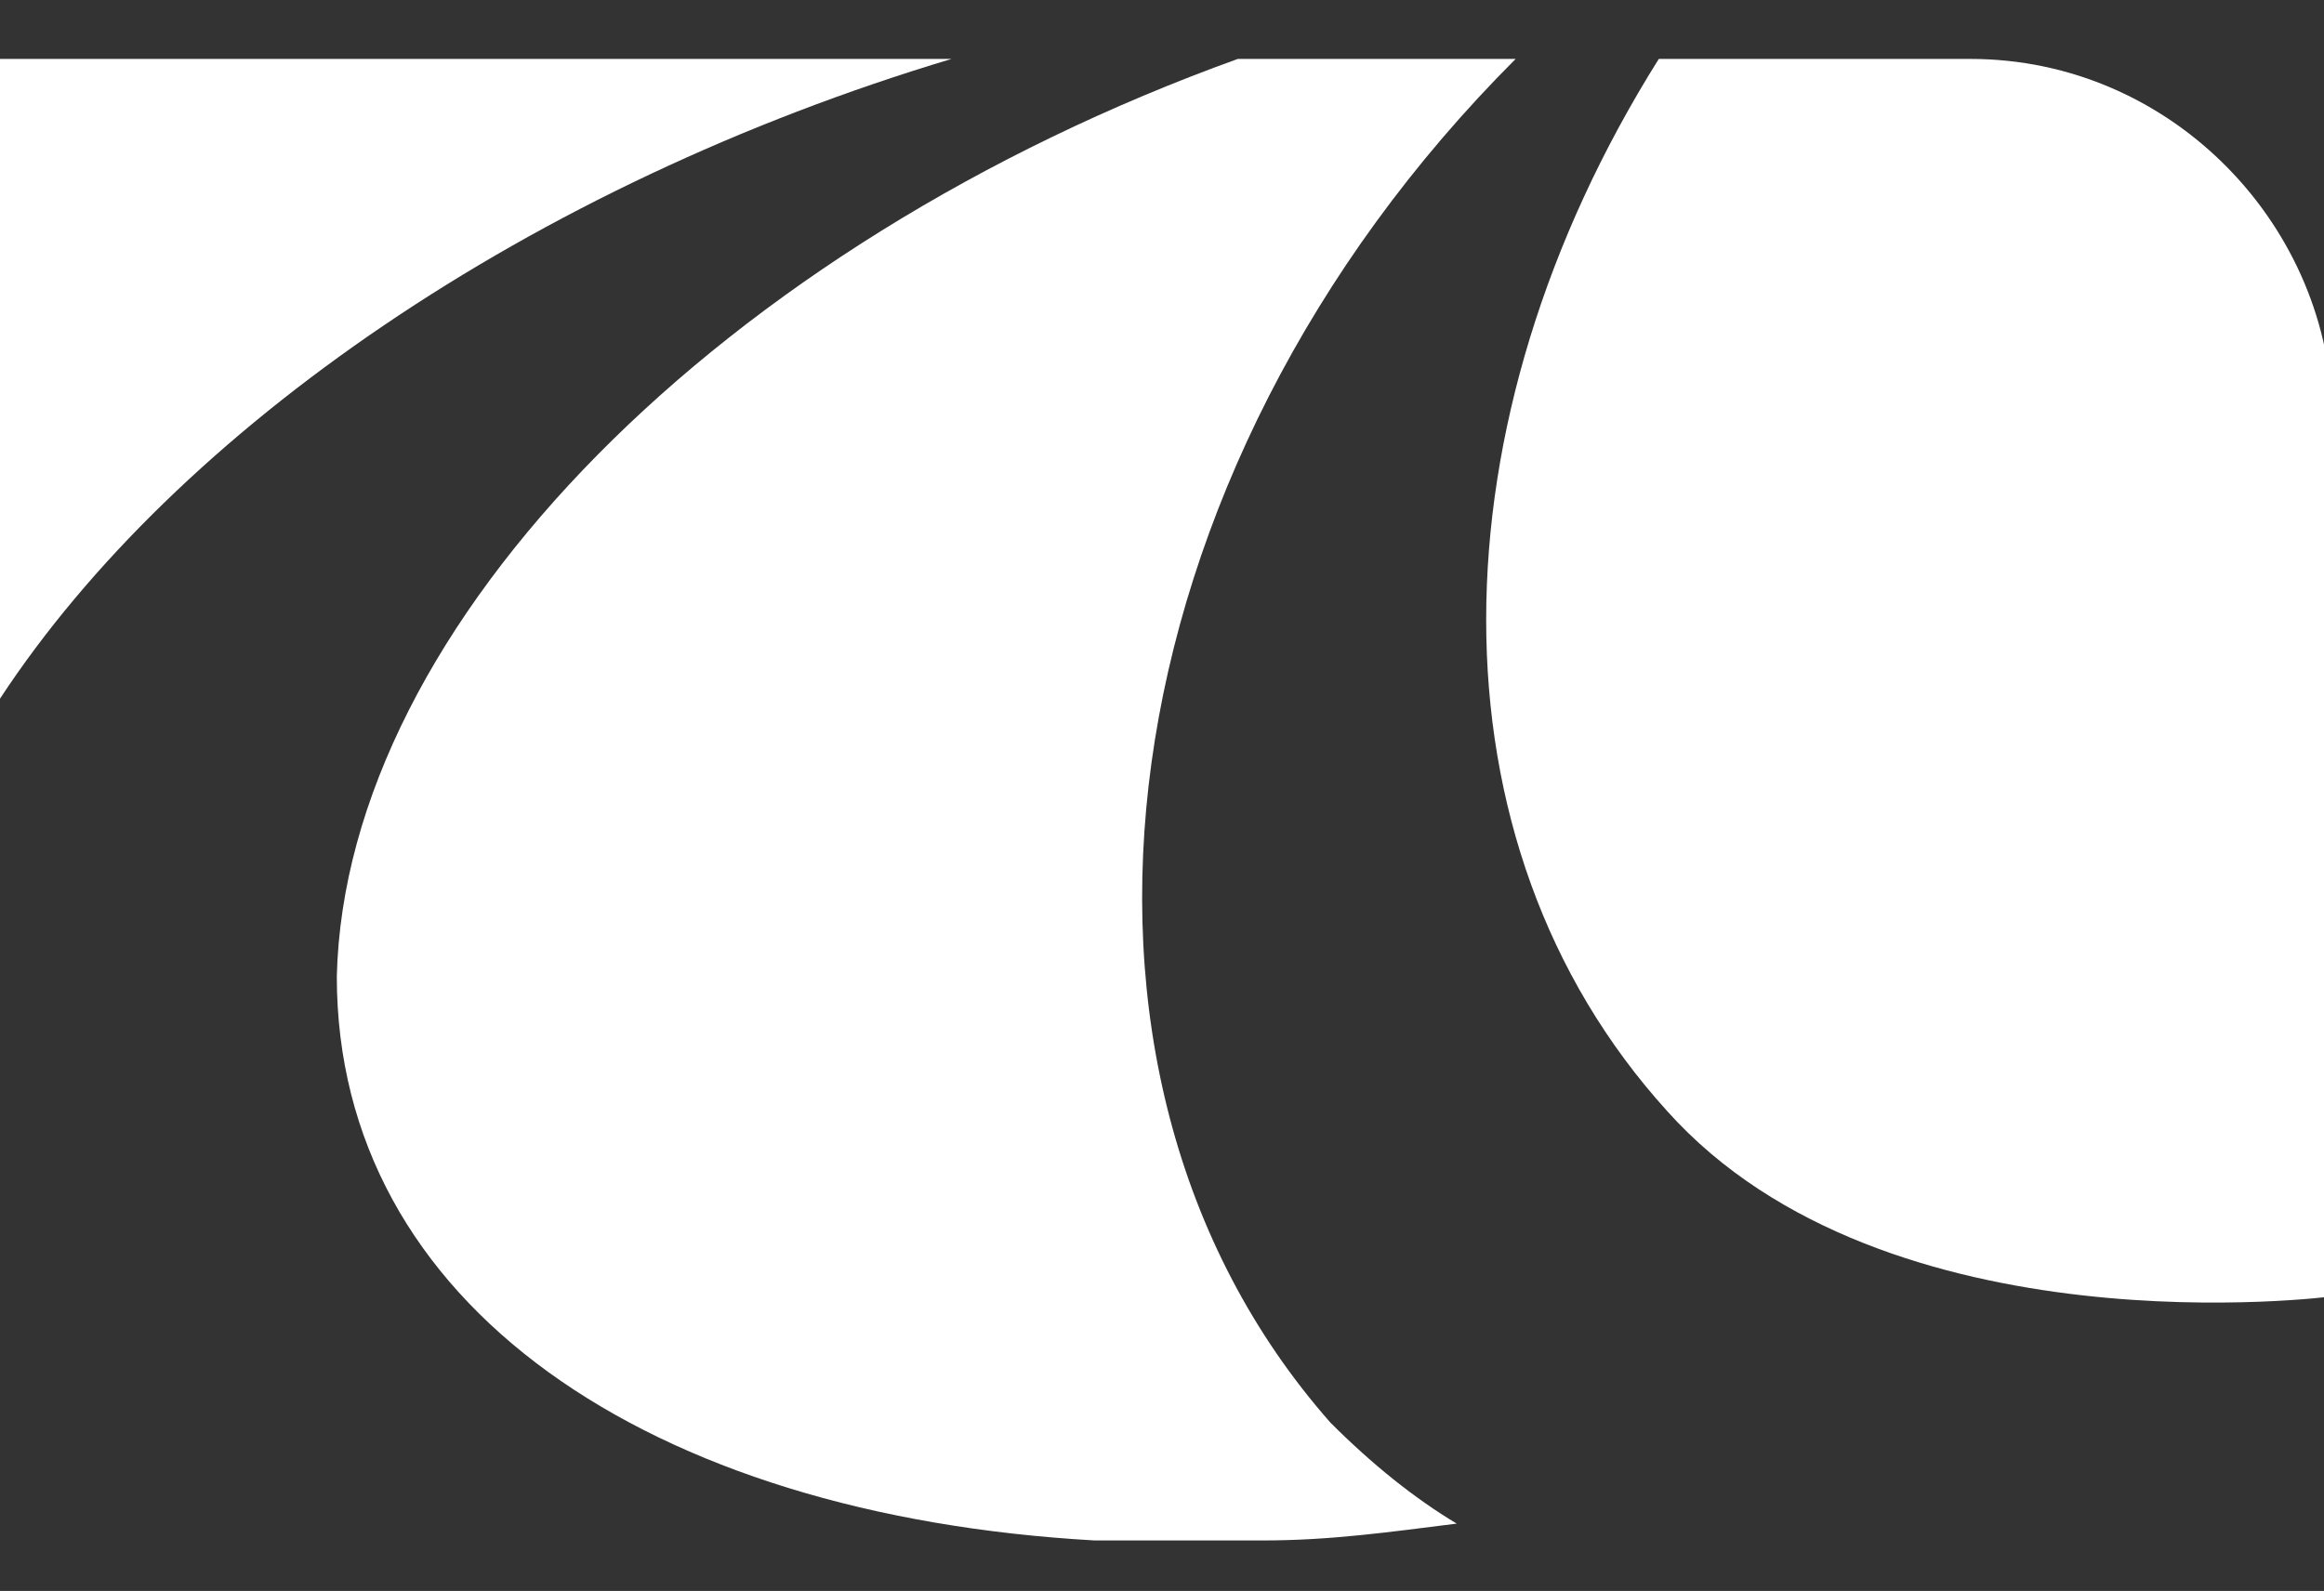
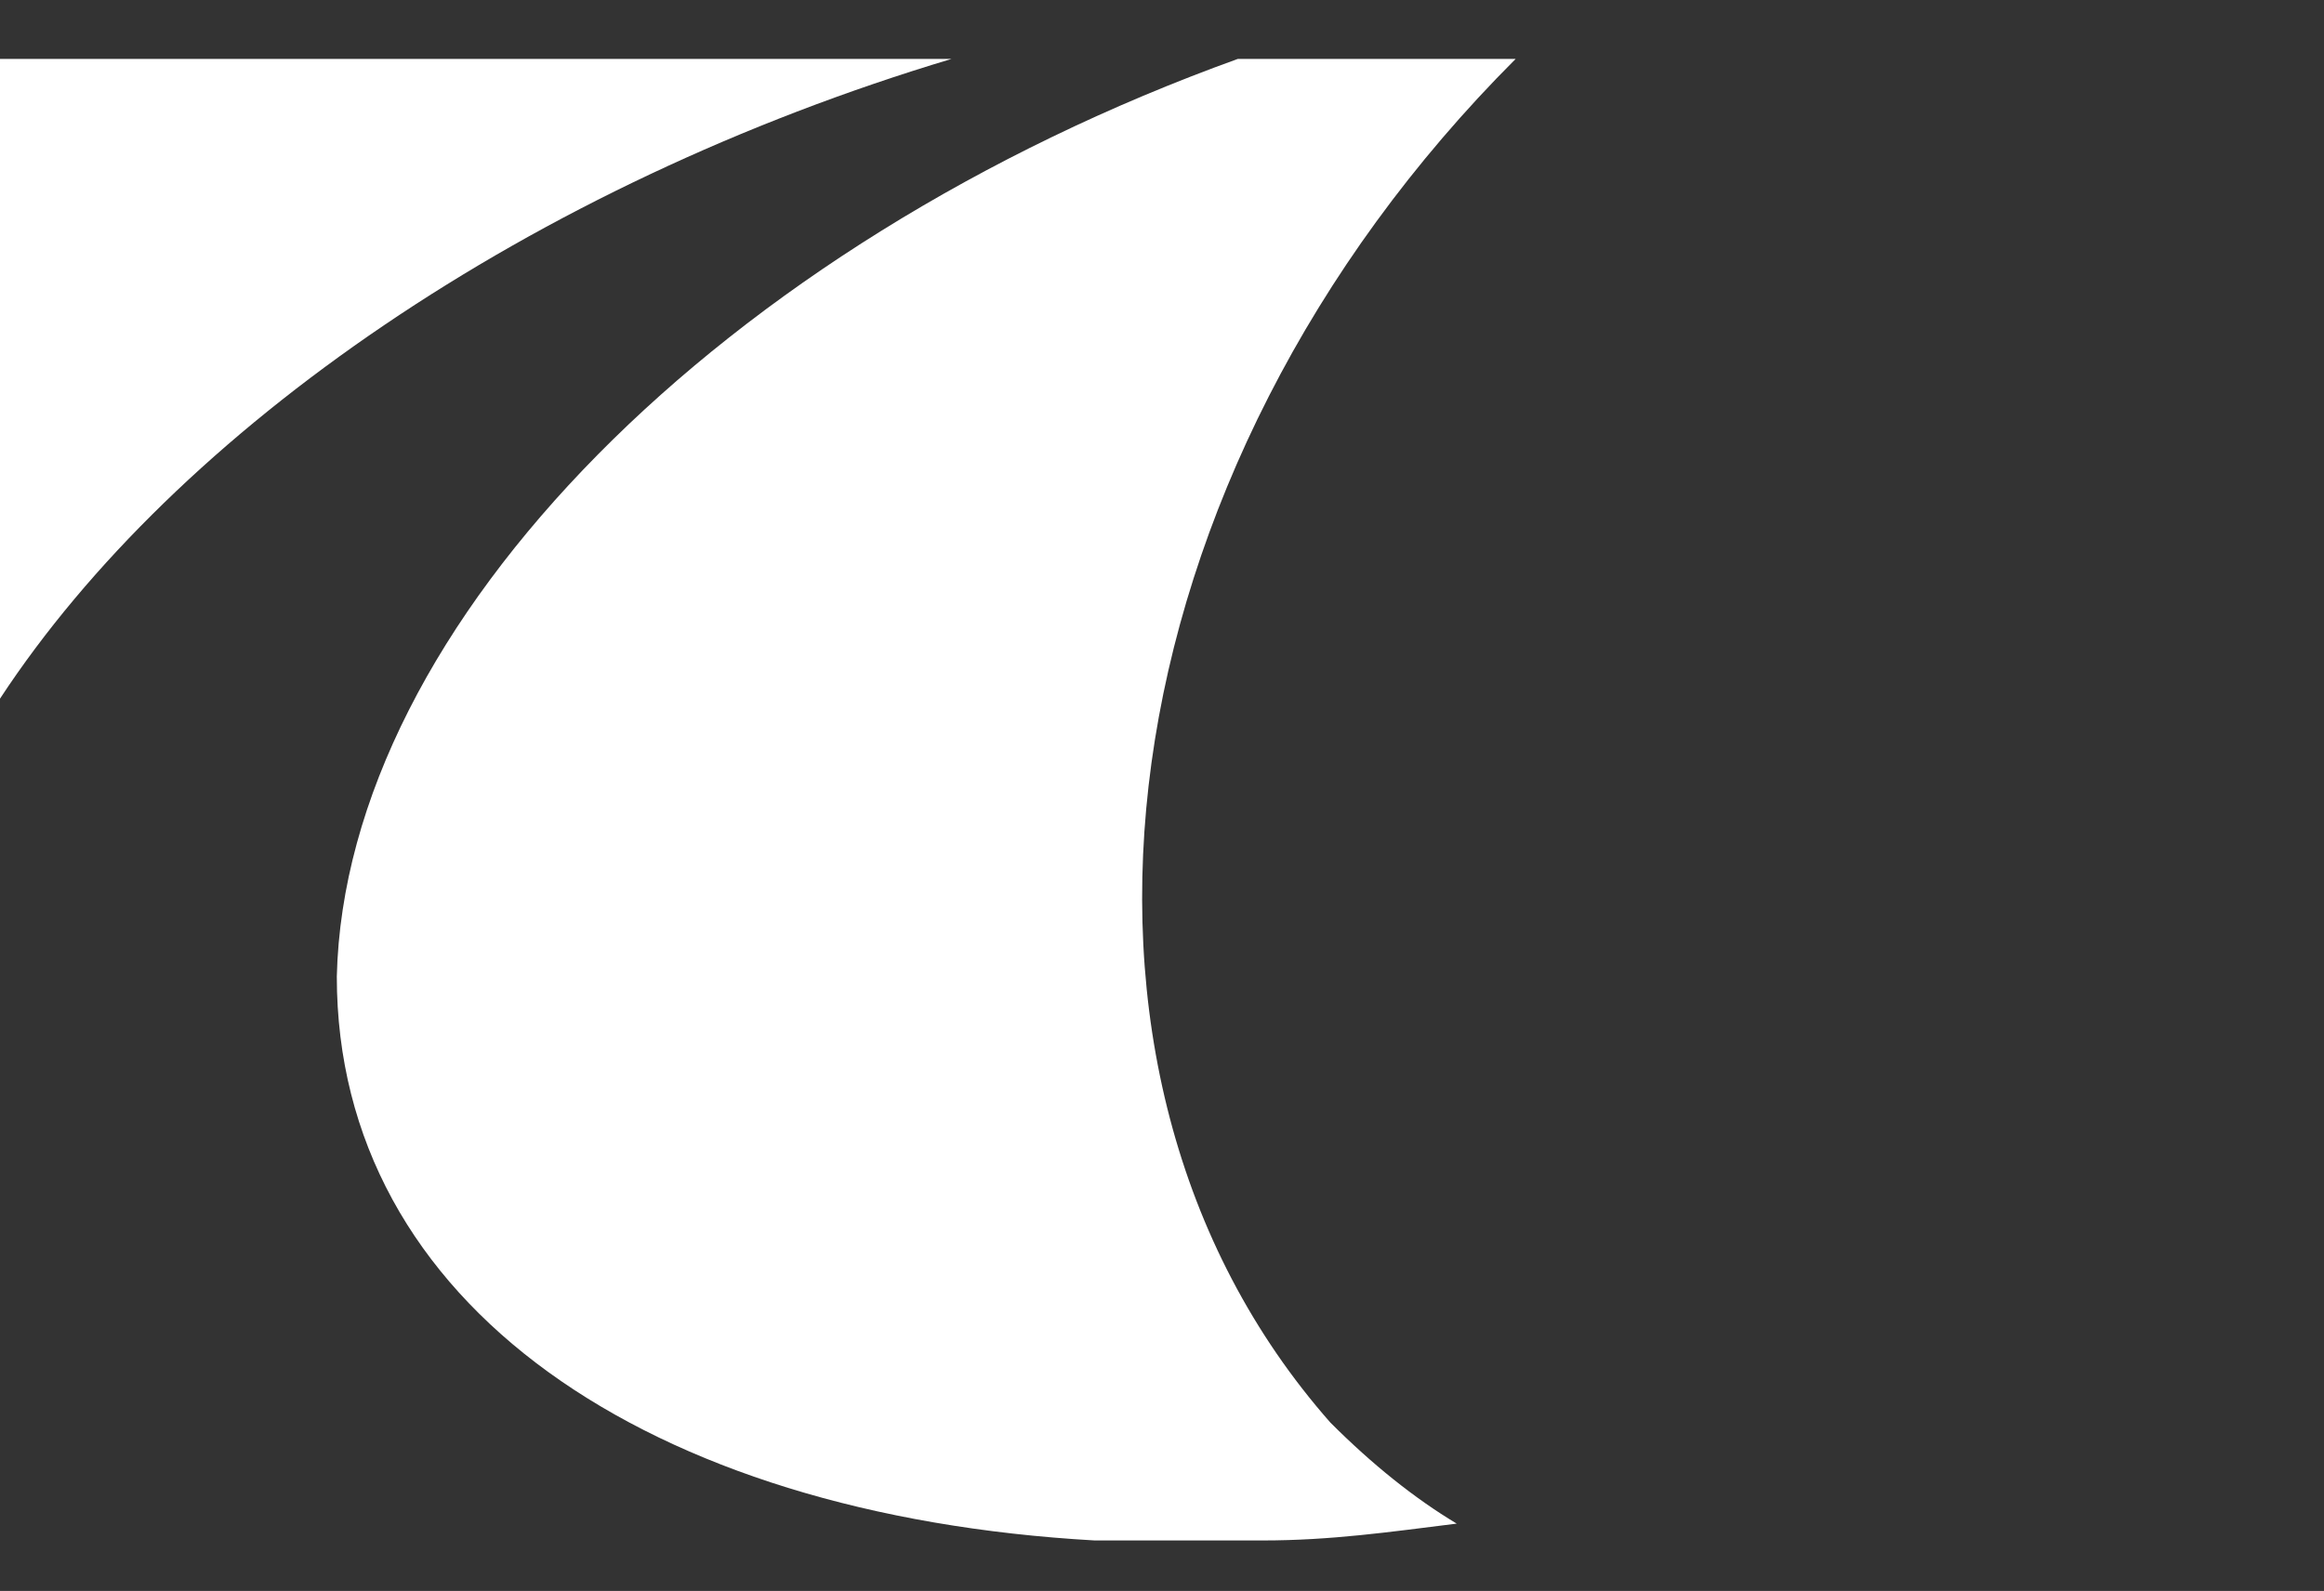
<svg xmlns="http://www.w3.org/2000/svg" version="1.1" id="レイヤー_1" x="0px" y="0px" viewBox="0 0 27.6 18.9" style="enable-background:new 0 0 27.6 18.9;" xml:space="preserve">
  <rect x="0" y="0" width="27.6" height="18.9" fill="#333333" stroke="none" />
  <style type="text/css">
	.st0{fill:#FFFFFF;}
</style>
  <title>アセット 2</title>
  <g>
-     <path class="st0" d="M23.4,0.7h-3.7C17,5,16.9,10,19.8,13.2c2.6,2.9,7.9,2.2,7.9,2.2V5C27.7,2.7,25.8,0.7,23.4,0.7z" />
    <path class="st0" d="M15.8,16.9C12.1,12.7,13.1,5.6,18,0.7h-3.3C8.6,2.9,4.1,7.4,4,11.6c0,3.9,3.7,6.4,9,6.7l2,0   c0.8,0,1.5-0.1,2.3-0.2C16.8,17.8,16.3,17.4,15.8,16.9z" />
    <path class="st0" d="M0,0.7v7.6c2.1-3.2,6.3-6.1,11.3-7.6H0z" />
  </g>
</svg>